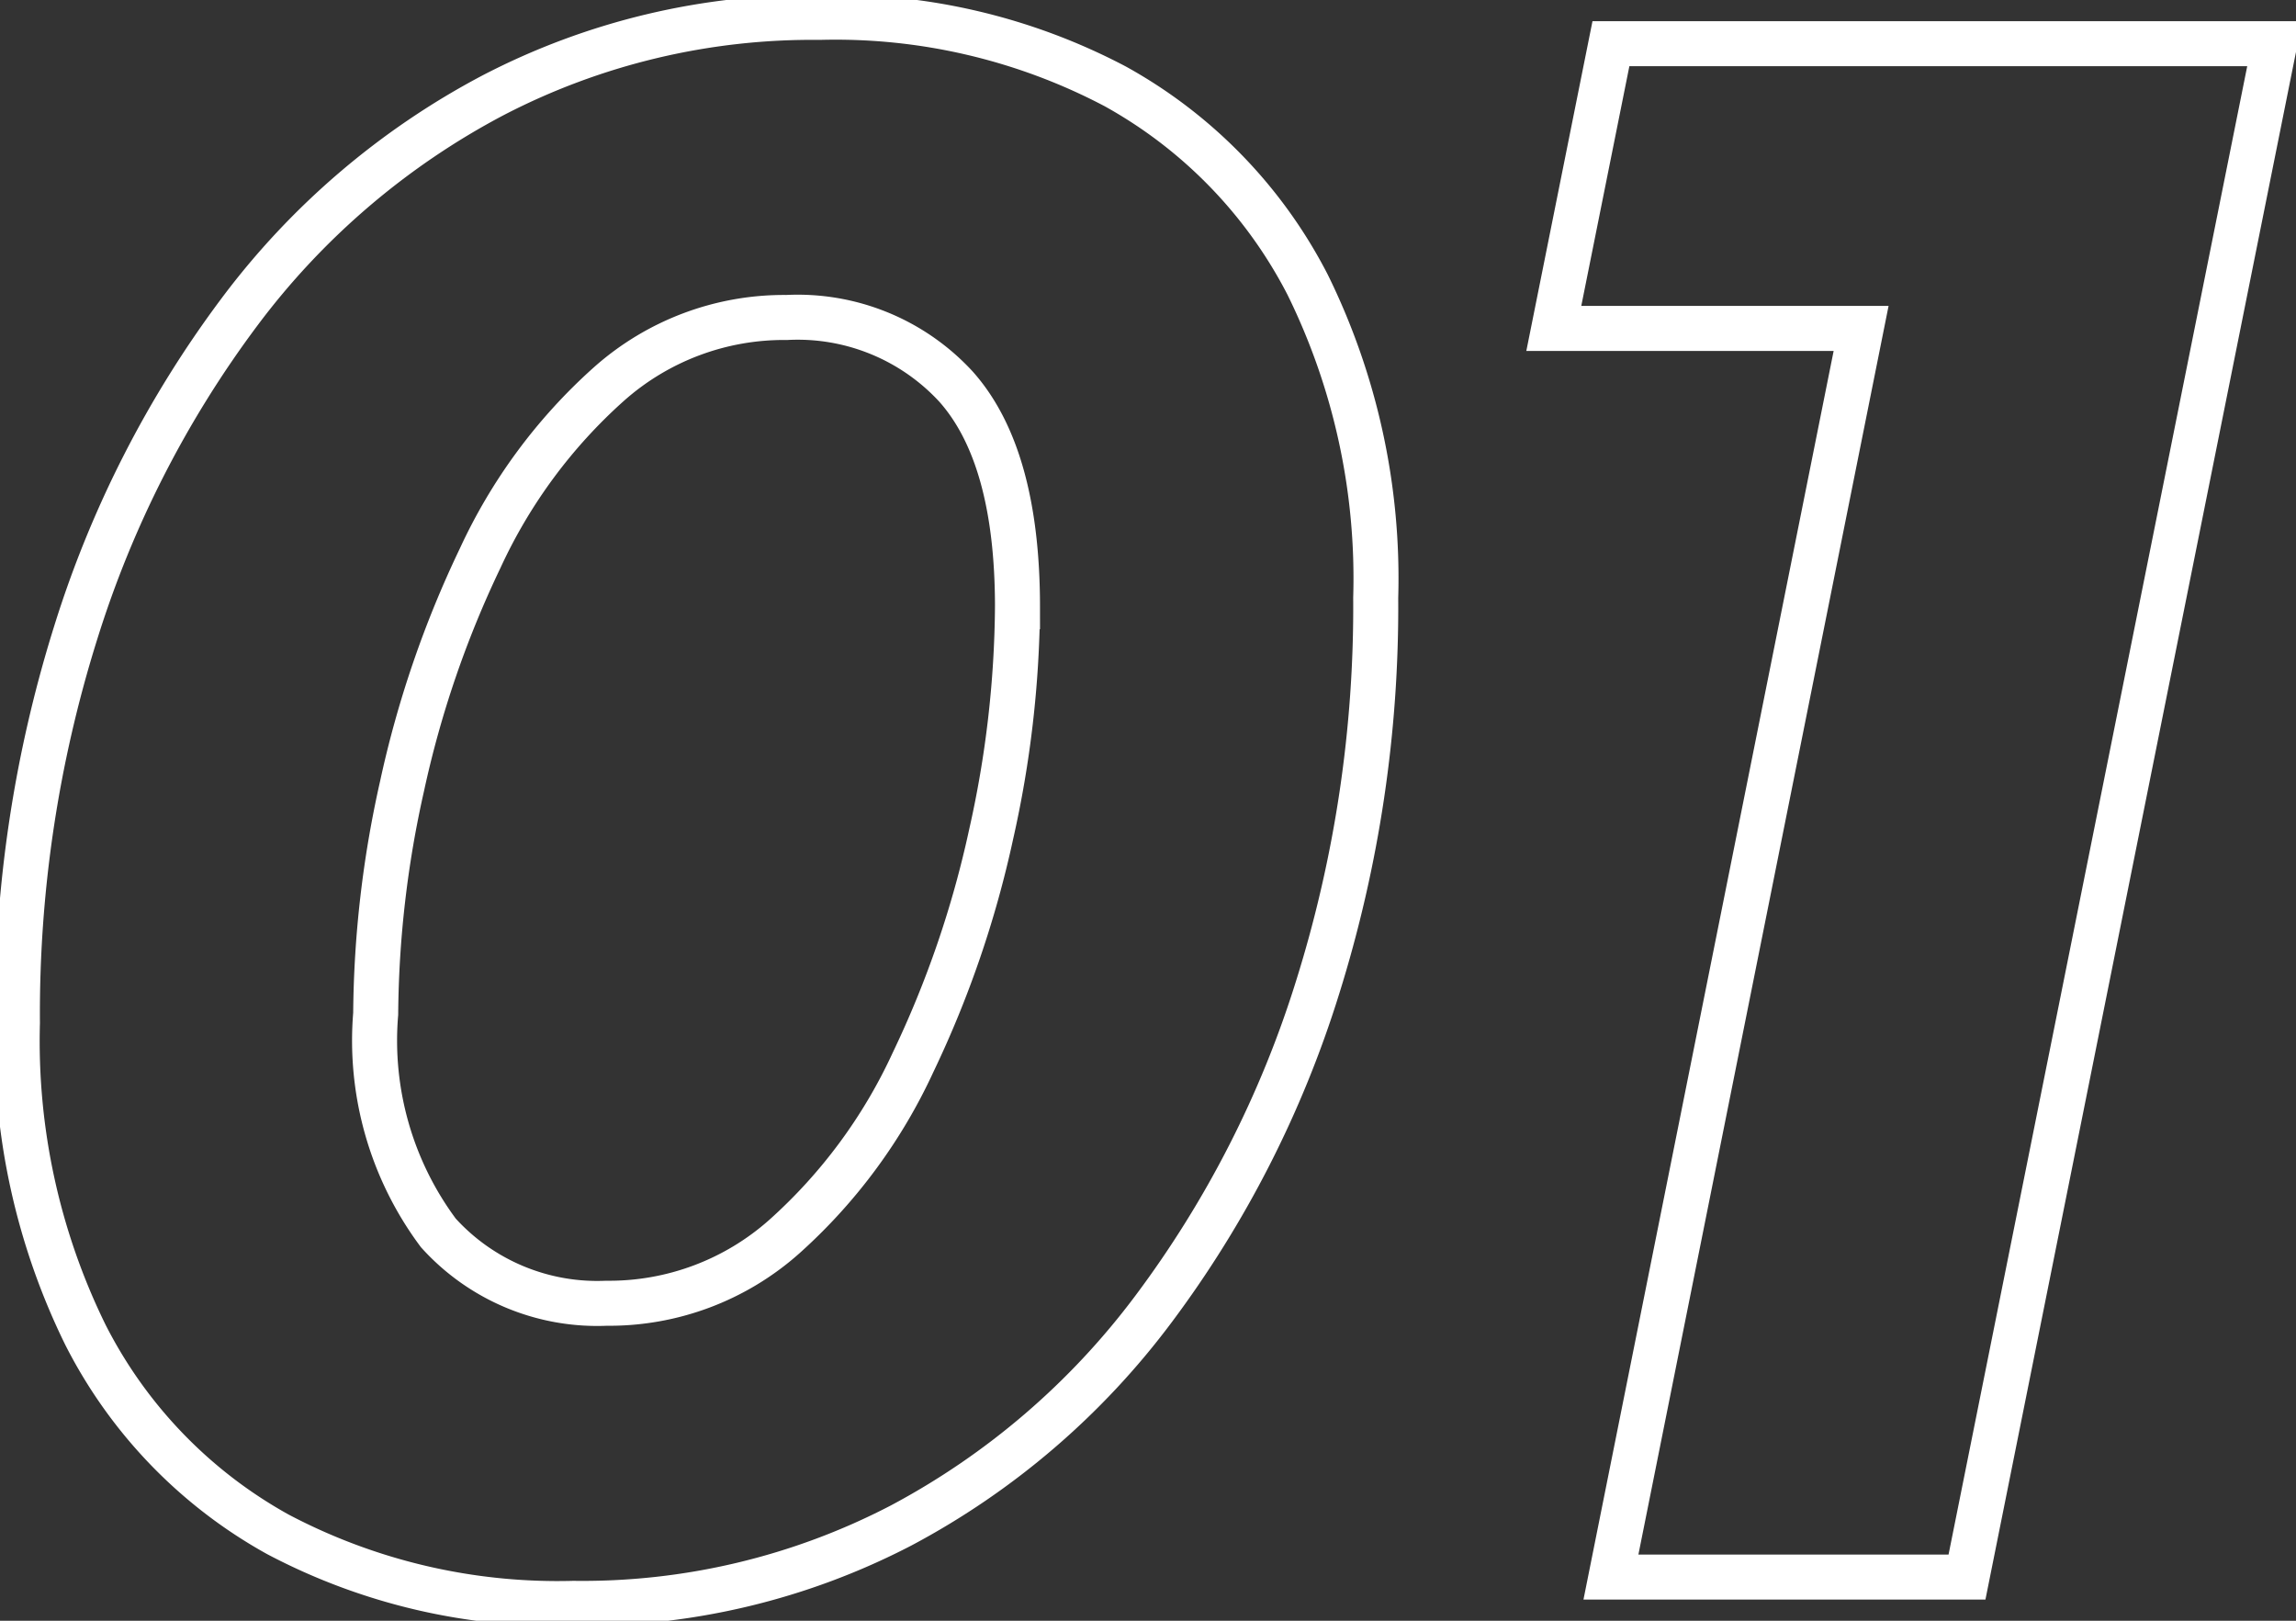
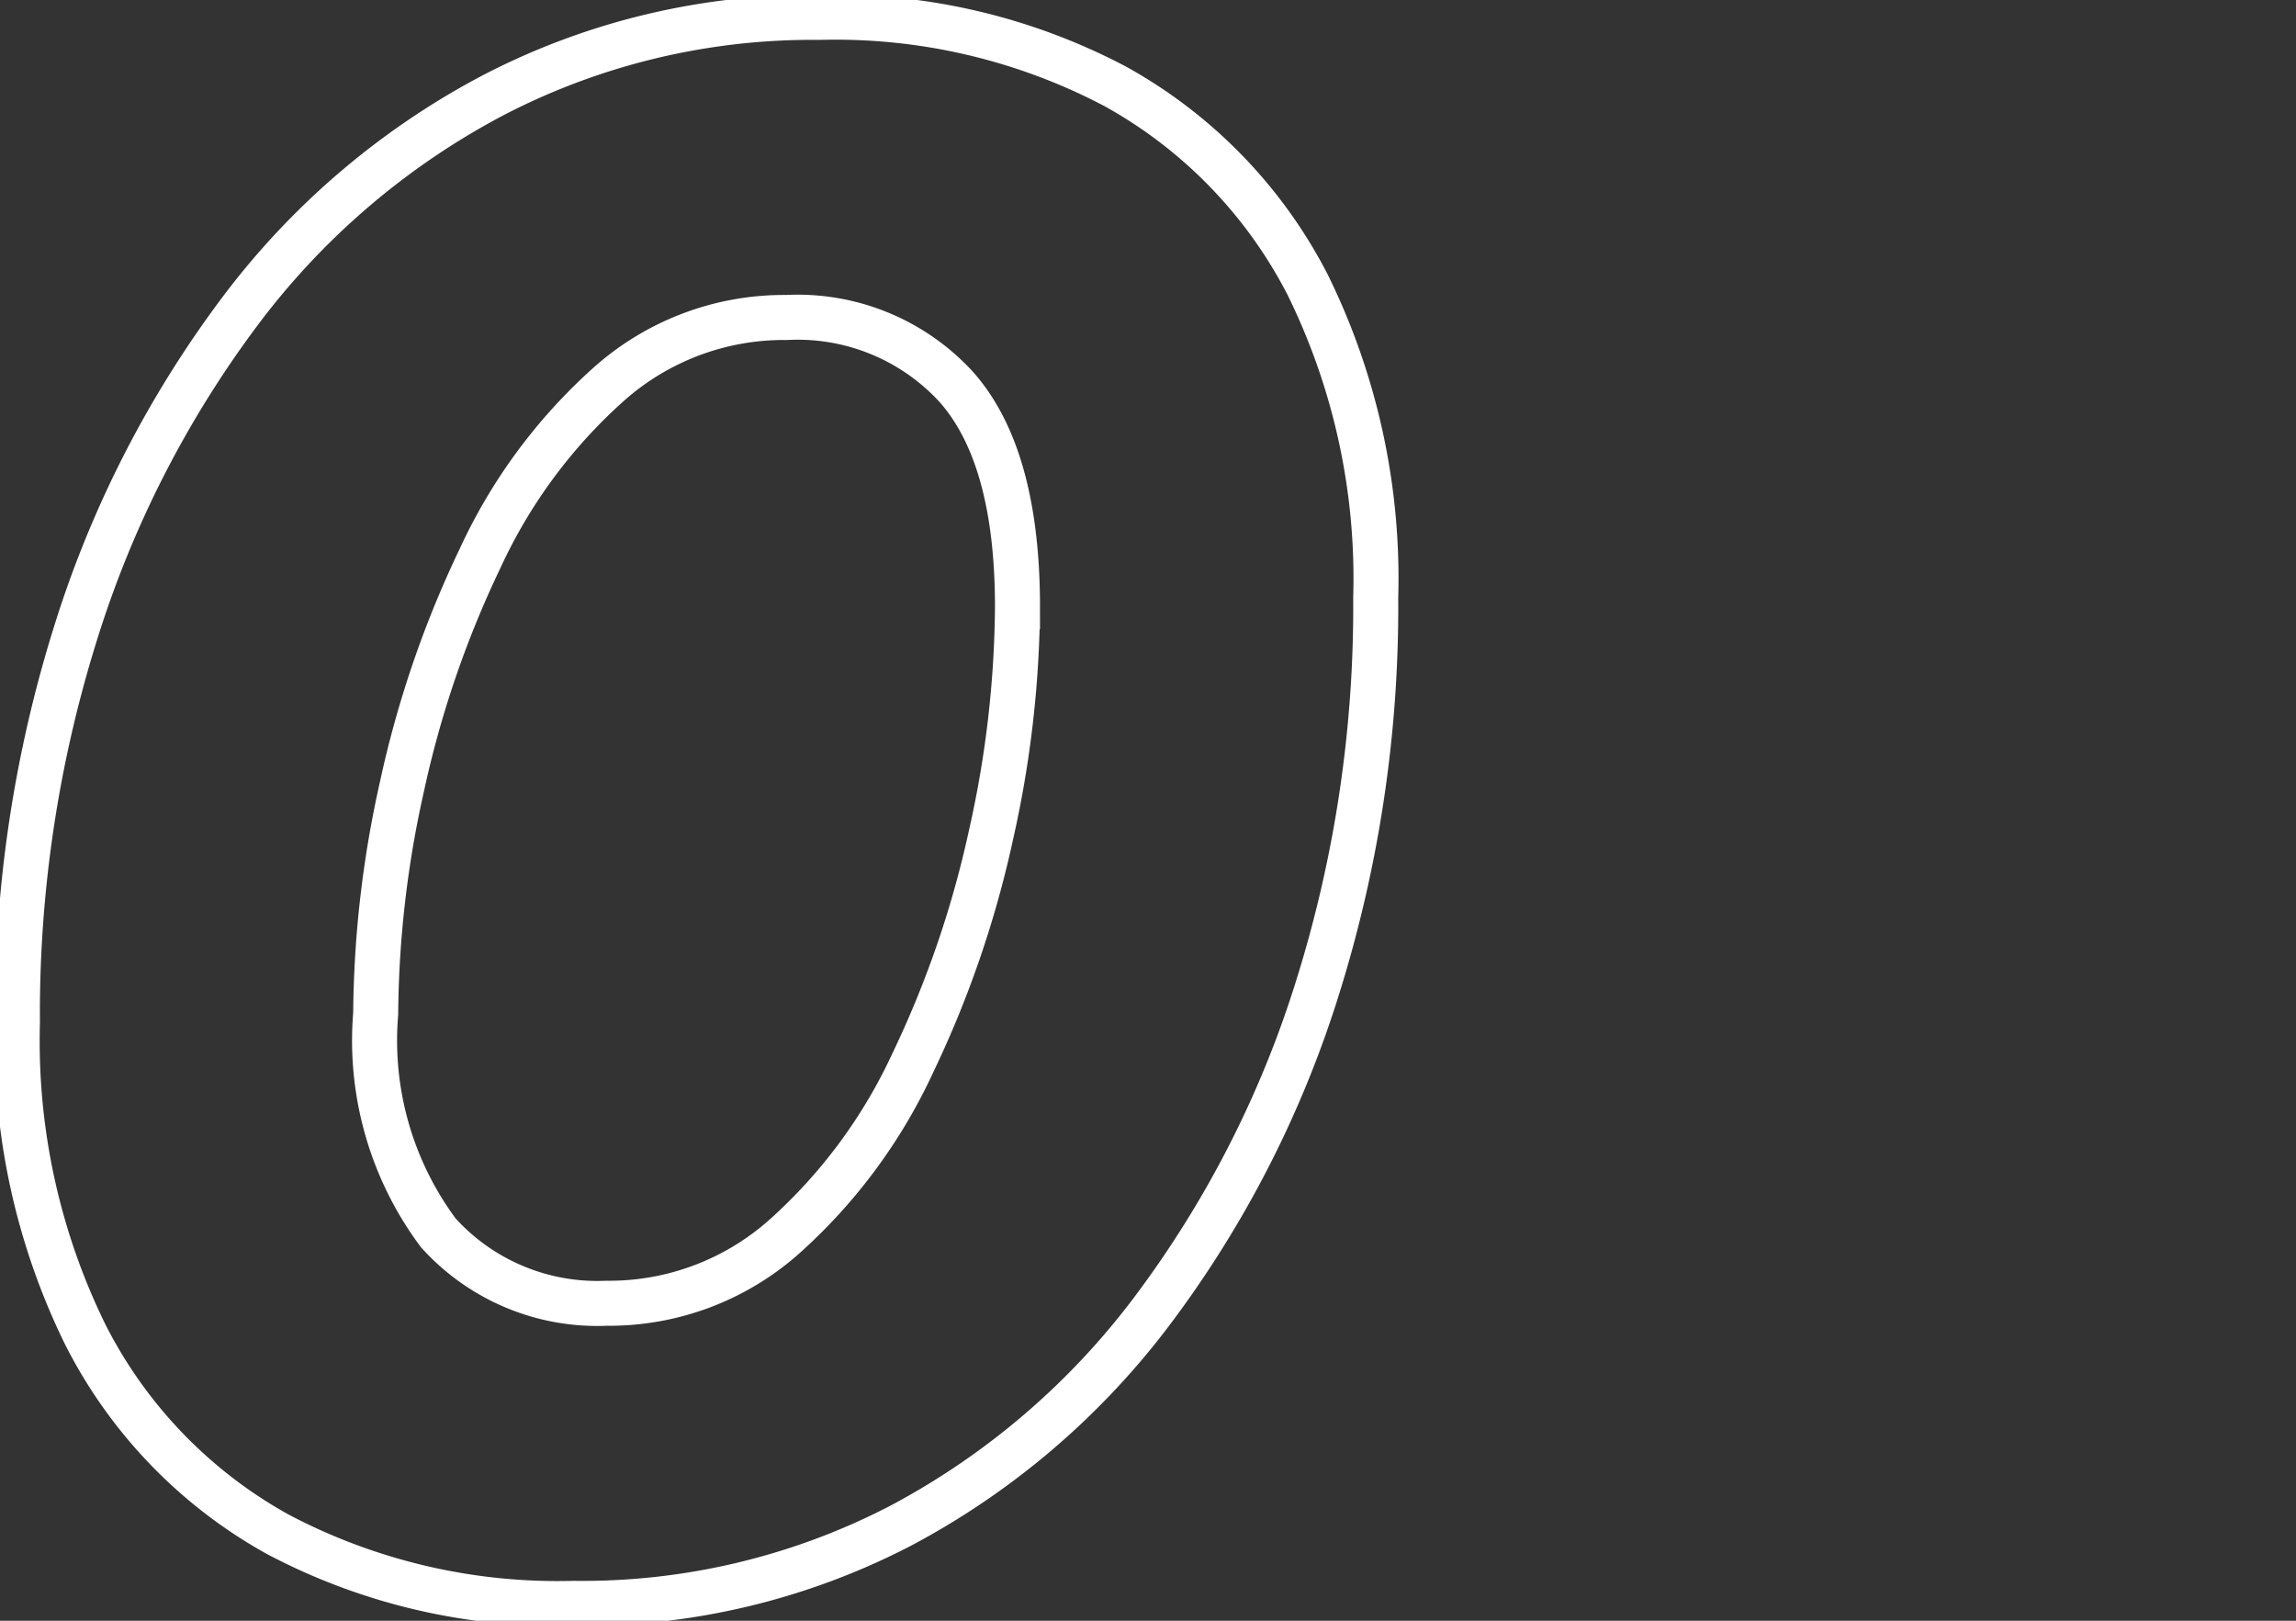
<svg xmlns="http://www.w3.org/2000/svg" id="グループ_61385" data-name="グループ 61385" width="51" height="36" viewBox="0 0 51 36">
  <rect x="0" y="0" width="51" height="36" fill="#333333" stroke="none" />
  <defs>
    <clipPath id="clip-path">
      <rect id="長方形_19543" data-name="長方形 19543" width="51" height="36" transform="translate(0 0)" fill="none" />
    </clipPath>
  </defs>
  <g id="グループ_61384" data-name="グループ 61384" clip-path="url(#clip-path)">
    <path id="パス_151460" data-name="パス 151460" d="M24.887,2.033A13.321,13.321,0,0,0,18.32.5a15.375,15.375,0,0,0-7.25,1.728A16.83,16.83,0,0,0,5.431,7.045a23.6,23.6,0,0,0-3.638,7.128A28.234,28.234,0,0,0,.5,22.834a14.79,14.79,0,0,0,1.513,6.934,10.491,10.491,0,0,0,4.272,4.427,13.305,13.305,0,0,0,6.566,1.533A15.337,15.337,0,0,0,20.126,34a16.9,16.9,0,0,0,5.614-4.816,23.616,23.616,0,0,0,3.638-7.129,28.25,28.25,0,0,0,1.293-8.661,14.758,14.758,0,0,0-1.513-6.958A10.541,10.541,0,0,0,24.887,2.033ZM22.128,18.649a22.949,22.949,0,0,1-1.733,5.06,11.838,11.838,0,0,1-2.856,3.869,5.852,5.852,0,0,1-3.955,1.484A4.757,4.757,0,0,1,9.85,27.5a7.15,7.15,0,0,1-1.392-4.866,23.705,23.705,0,0,1,.586-5.06,22.926,22.926,0,0,1,1.734-5.06A11.808,11.808,0,0,1,13.633,8.65a5.85,5.85,0,0,1,3.955-1.484A4.781,4.781,0,0,1,21.347,8.7q1.366,1.533,1.367,4.89A23.694,23.694,0,0,1,22.128,18.649Z" transform="translate(-0.113 -0.114)" fill="none" stroke="#fff" stroke-miterlimit="10" stroke-width="1" />
-     <path id="パス_151461" data-name="パス 151461" d="M45.806,1.256,44.537,7.581h6.826L45.806,35.316h7.909L60.55,1.256Z" transform="translate(-10.023 -0.286)" fill="none" stroke="#fff" stroke-miterlimit="10" stroke-width="1" />
  </g>
</svg>